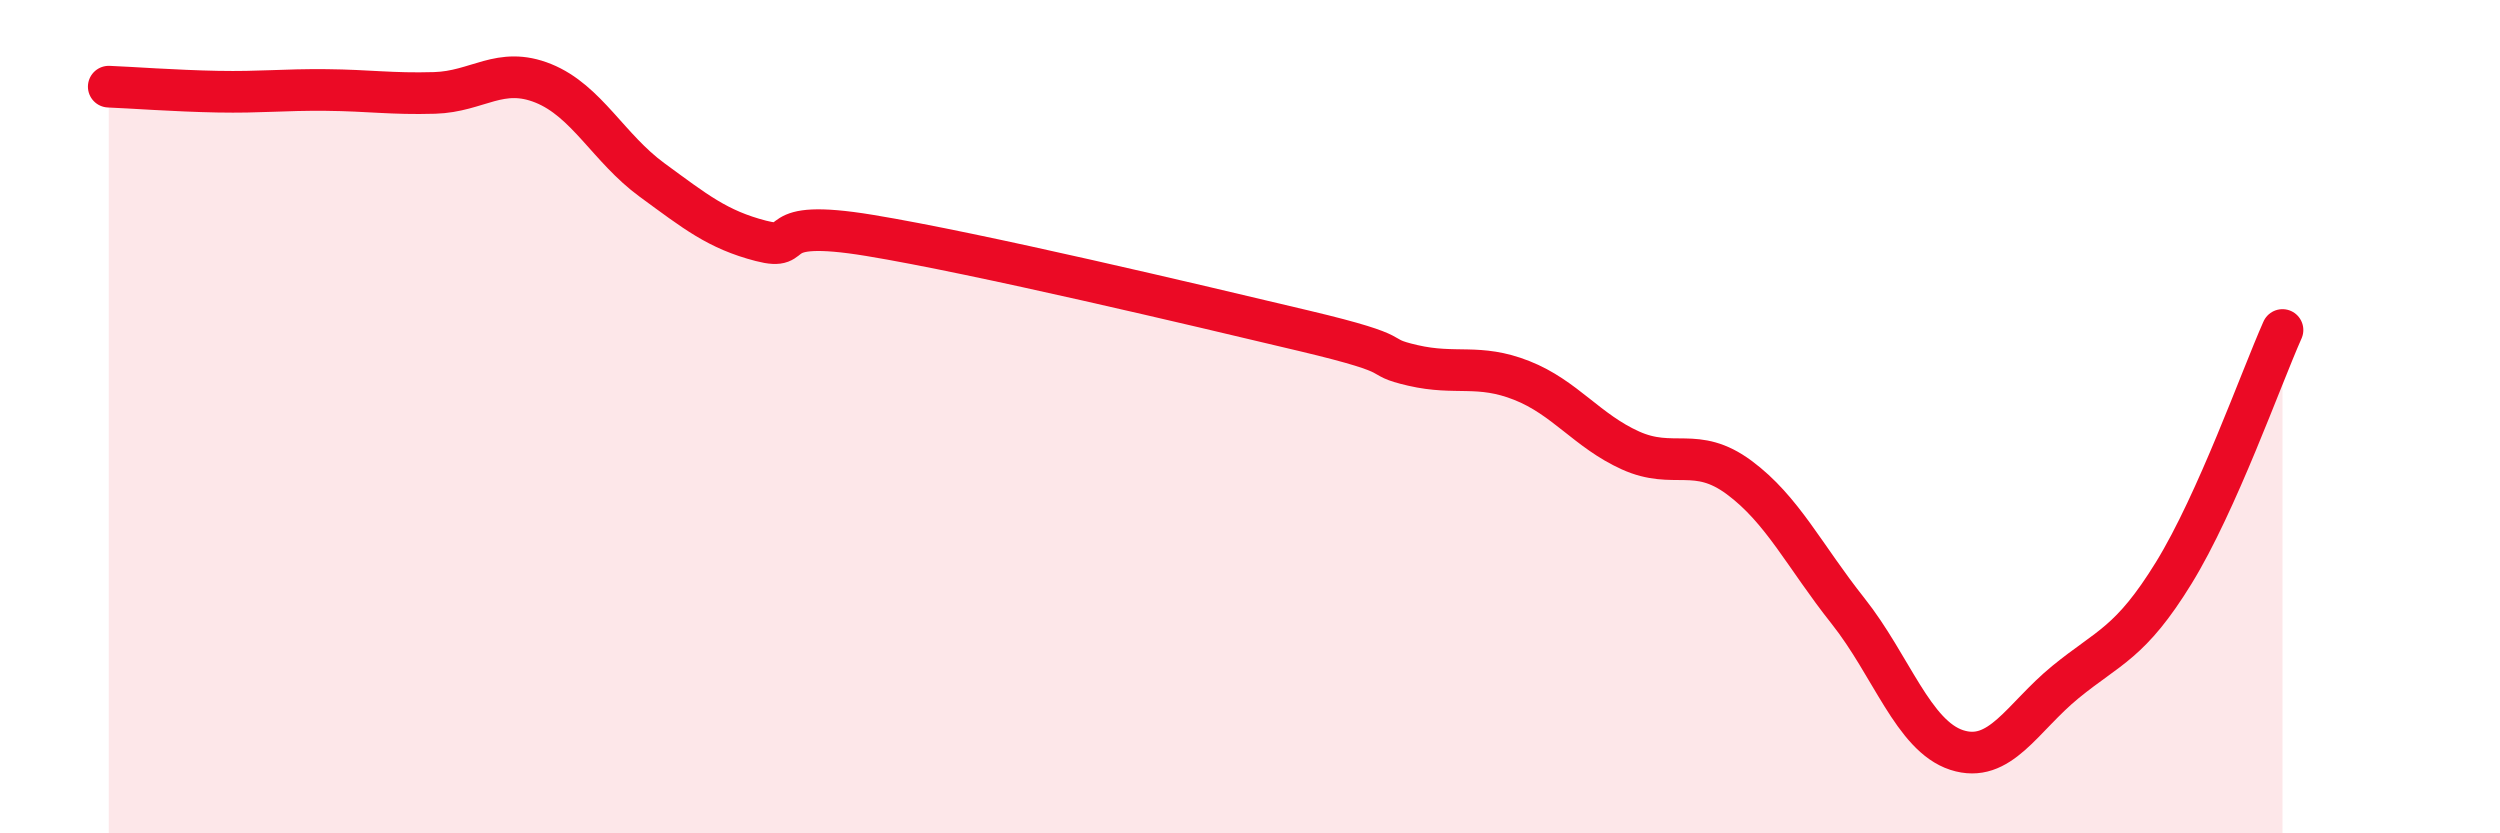
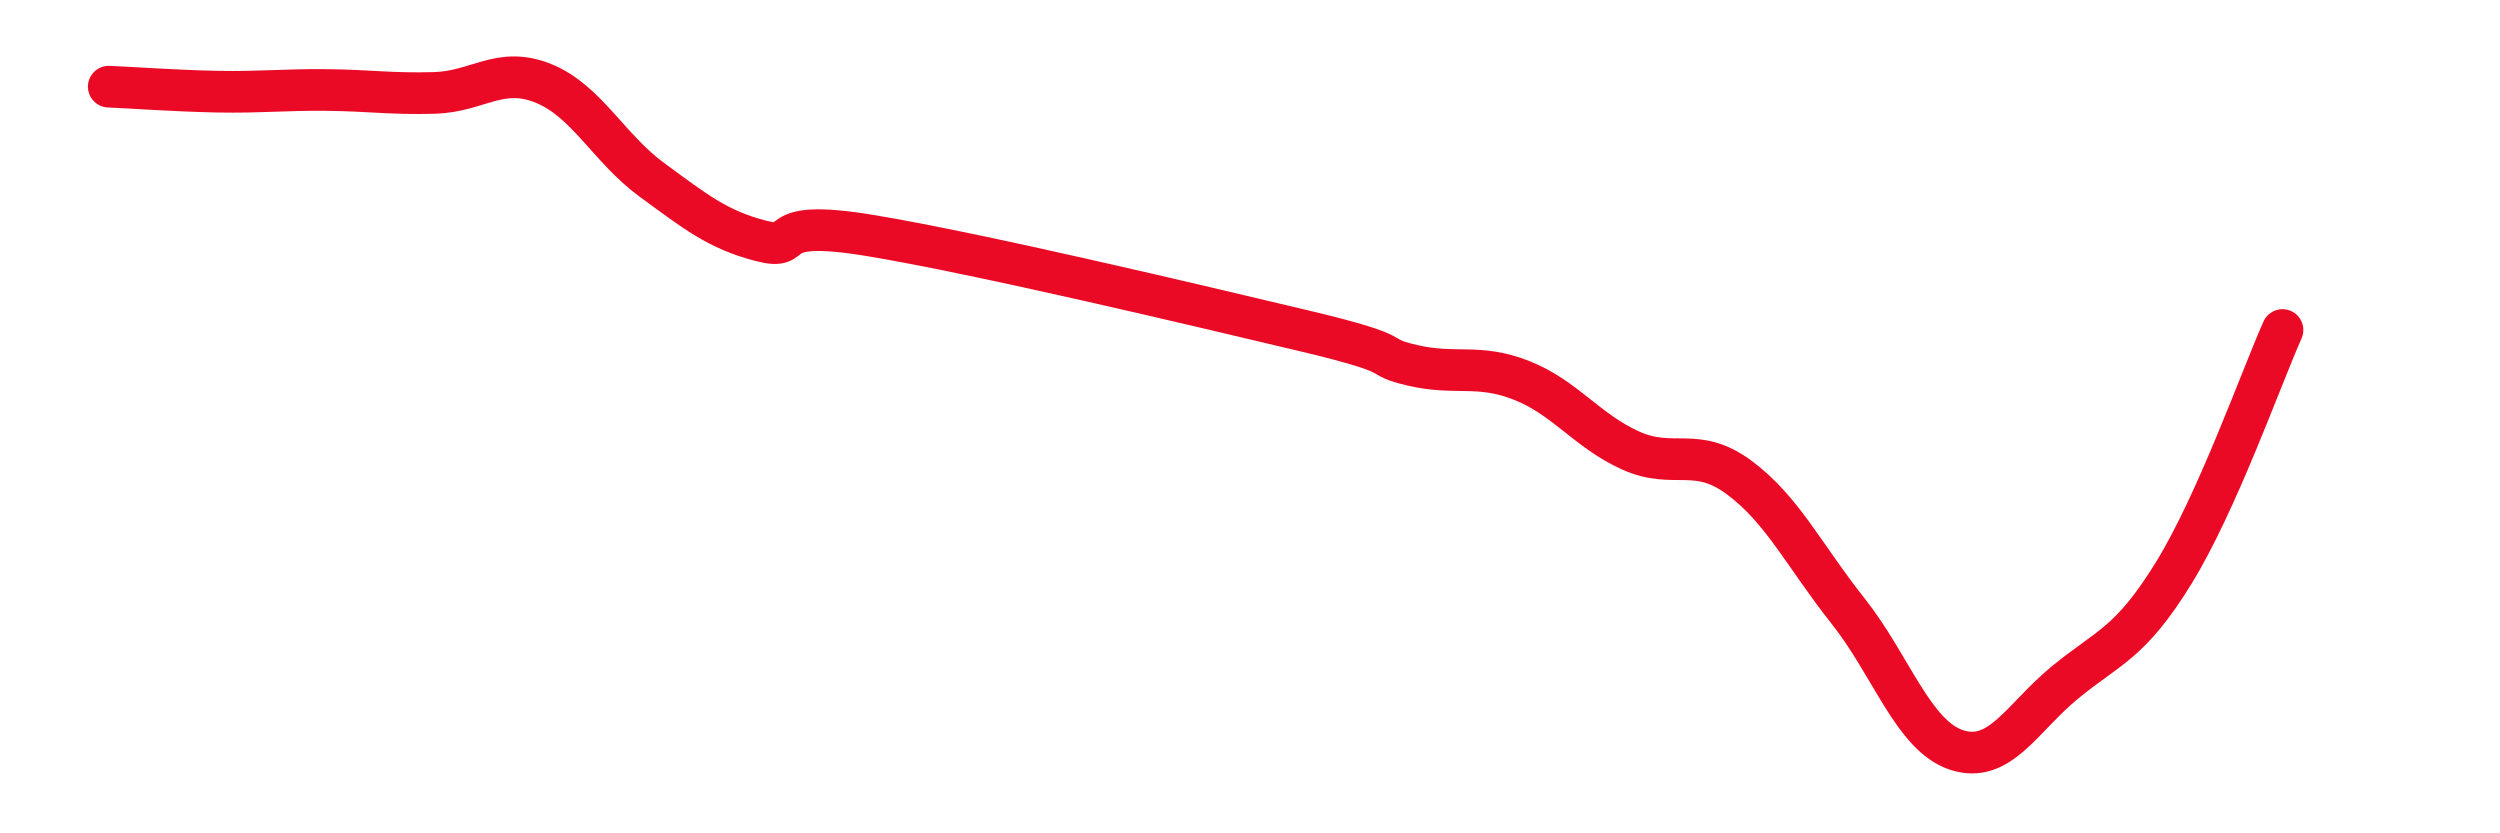
<svg xmlns="http://www.w3.org/2000/svg" width="60" height="20" viewBox="0 0 60 20">
-   <path d="M 2.61,2.08 C 3.13,2.1 4.18,2.18 5.22,2.2 C 6.26,2.22 6.79,2.15 7.83,2.16 C 8.87,2.17 9.39,2.26 10.43,2.23 C 11.47,2.2 12,1.58 13.04,2 C 14.08,2.42 14.61,3.56 15.65,4.32 C 16.69,5.08 17.22,5.51 18.26,5.78 C 19.3,6.05 18.26,5.22 20.87,5.65 C 23.48,6.08 28.69,7.32 31.3,7.94 C 33.91,8.56 32.87,8.53 33.91,8.77 C 34.95,9.01 35.48,8.72 36.52,9.13 C 37.56,9.54 38.09,10.34 39.13,10.81 C 40.17,11.28 40.7,10.69 41.74,11.46 C 42.78,12.23 43.31,13.35 44.35,14.66 C 45.39,15.97 45.92,17.66 46.96,18 C 48,18.34 48.53,17.22 49.57,16.37 C 50.61,15.52 51.13,15.44 52.17,13.75 C 53.21,12.06 54.26,9.09 54.78,7.92L54.78 20L2.61 20Z" fill="#EB0A25" opacity="0.1" stroke-linecap="round" stroke-linejoin="round" />
  <path d="M 2.61,2.08 C 3.13,2.1 4.18,2.18 5.22,2.2 C 6.26,2.22 6.79,2.15 7.83,2.16 C 8.87,2.17 9.39,2.26 10.43,2.23 C 11.47,2.2 12,1.58 13.04,2 C 14.08,2.42 14.61,3.56 15.65,4.32 C 16.69,5.08 17.22,5.51 18.26,5.78 C 19.3,6.05 18.26,5.22 20.87,5.65 C 23.48,6.08 28.69,7.32 31.3,7.94 C 33.91,8.56 32.87,8.53 33.91,8.77 C 34.95,9.01 35.48,8.72 36.52,9.13 C 37.56,9.54 38.09,10.34 39.13,10.81 C 40.17,11.28 40.7,10.69 41.74,11.46 C 42.78,12.23 43.31,13.35 44.35,14.66 C 45.39,15.97 45.92,17.66 46.96,18 C 48,18.34 48.53,17.22 49.57,16.37 C 50.61,15.52 51.13,15.44 52.17,13.75 C 53.21,12.06 54.26,9.09 54.78,7.92" stroke="#EB0A25" stroke-width="1" fill="none" stroke-linecap="round" stroke-linejoin="round" />
</svg>